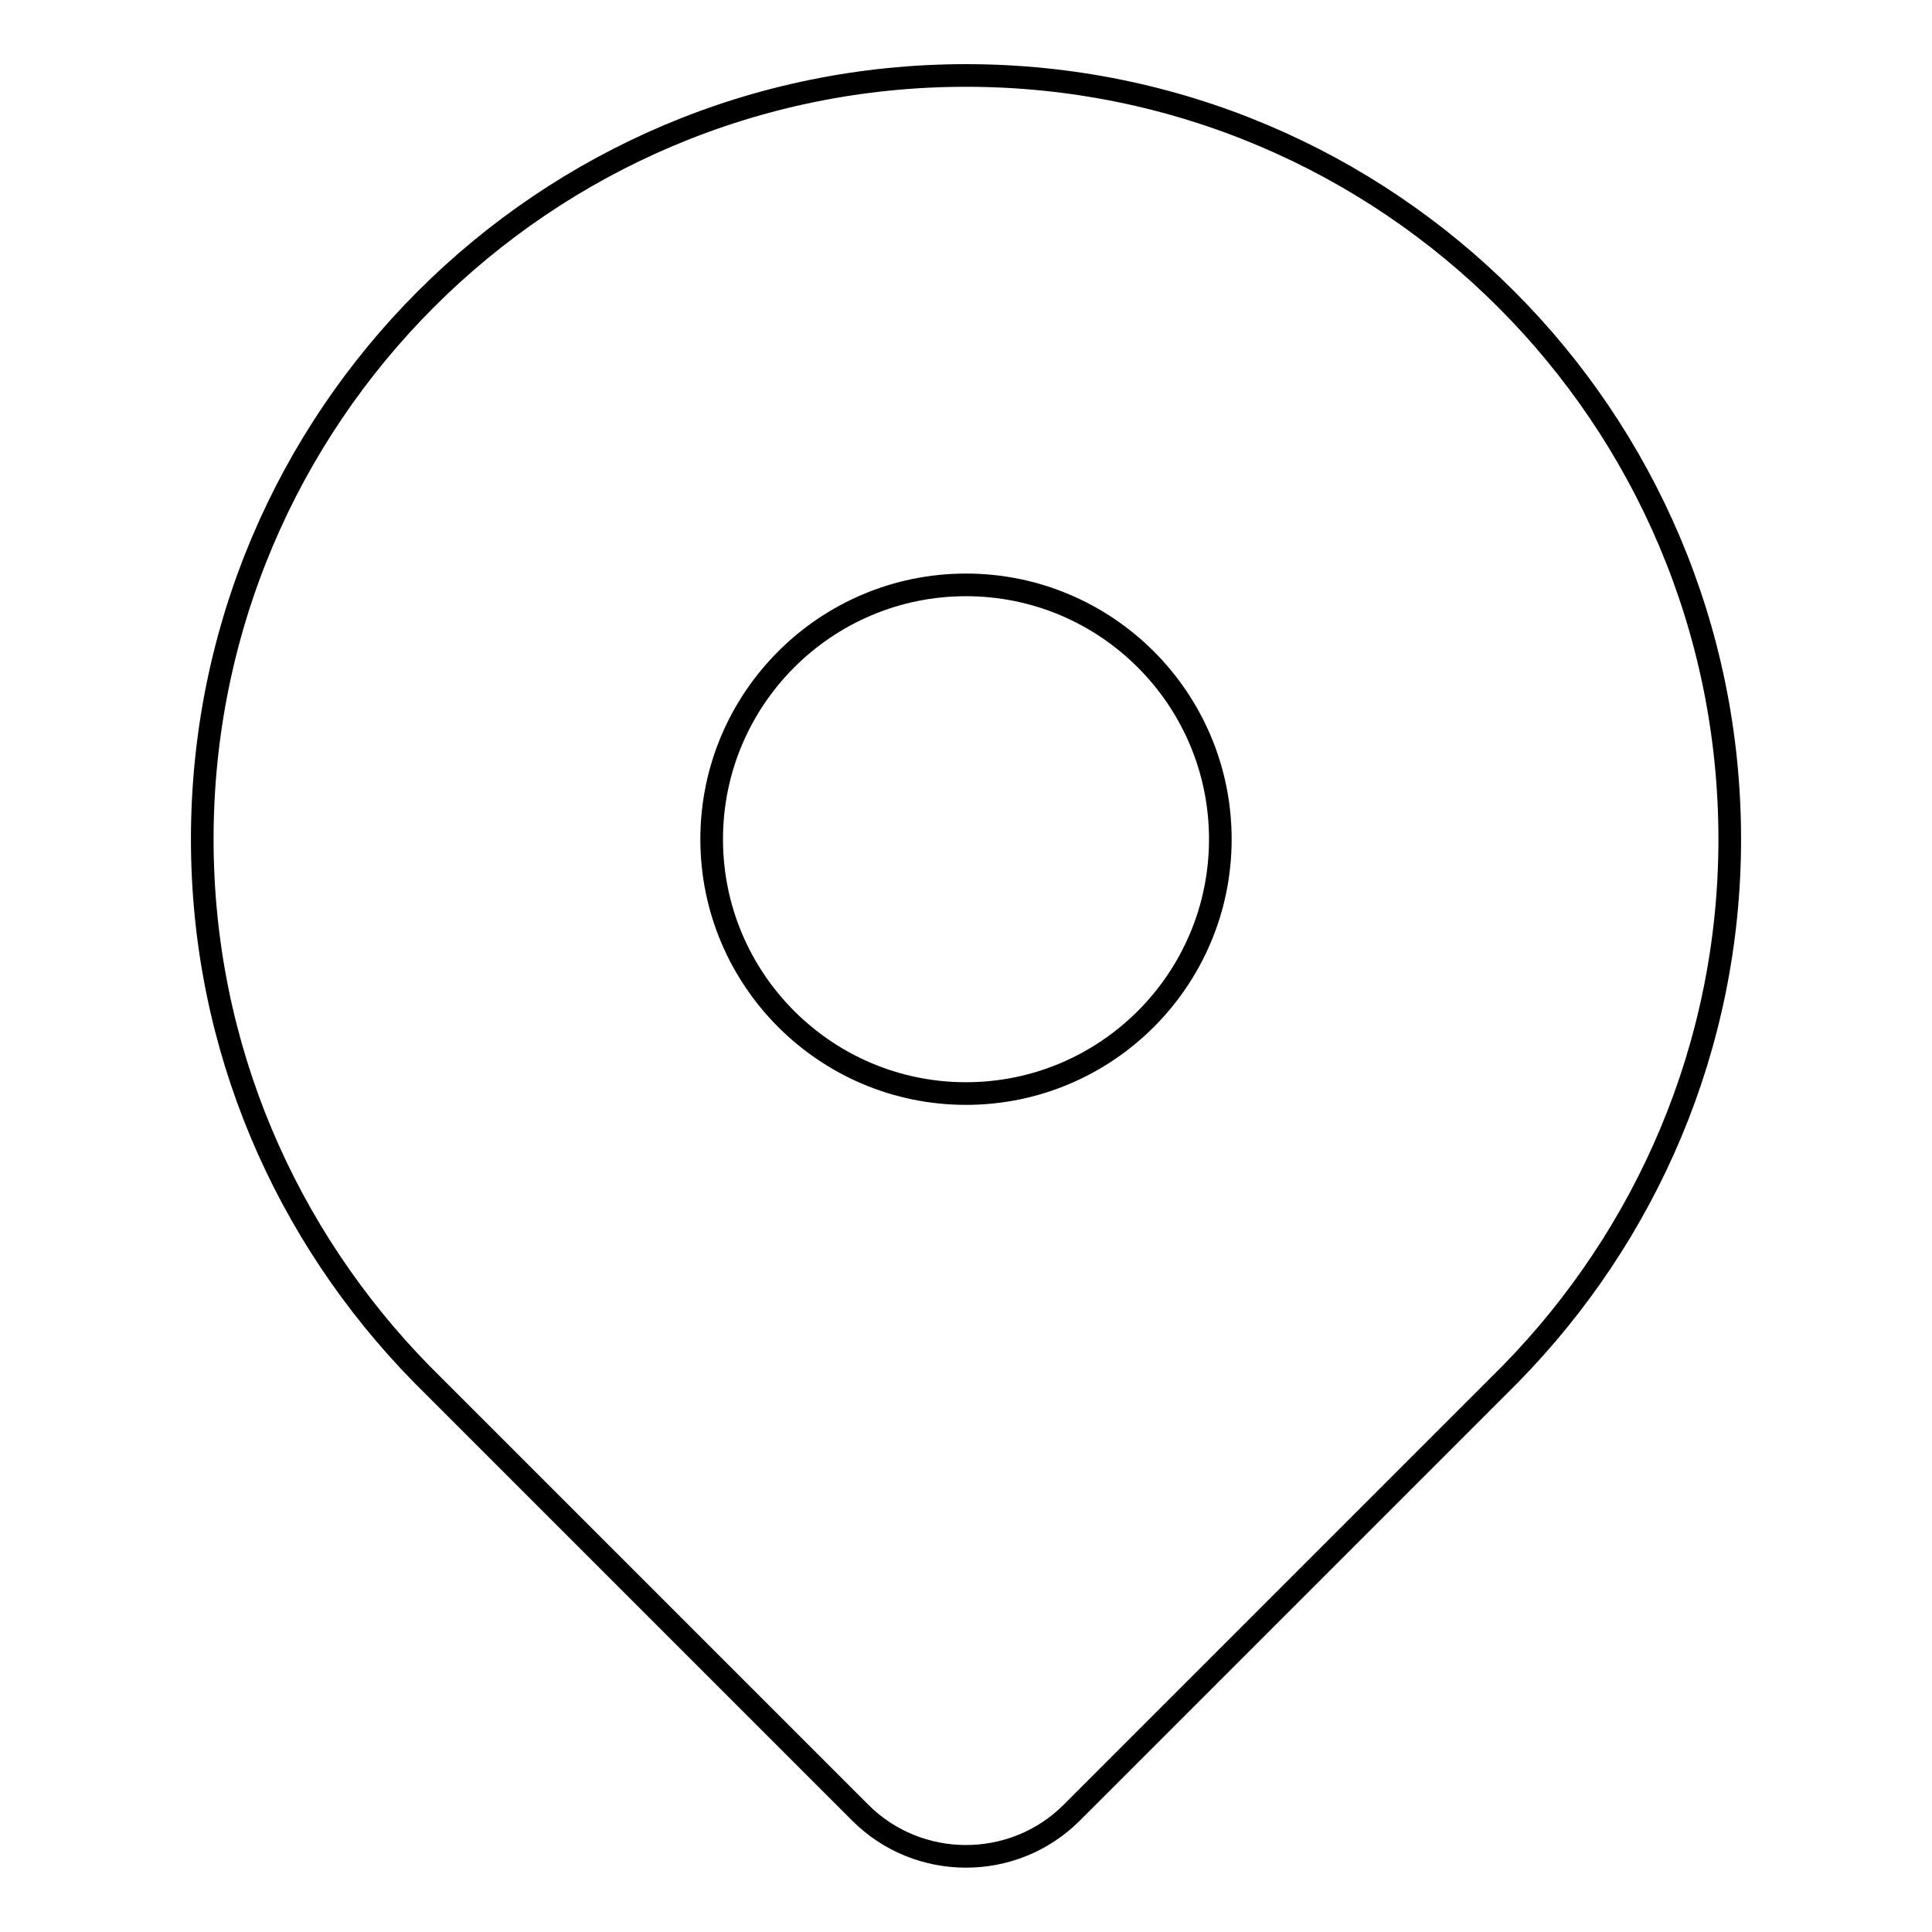
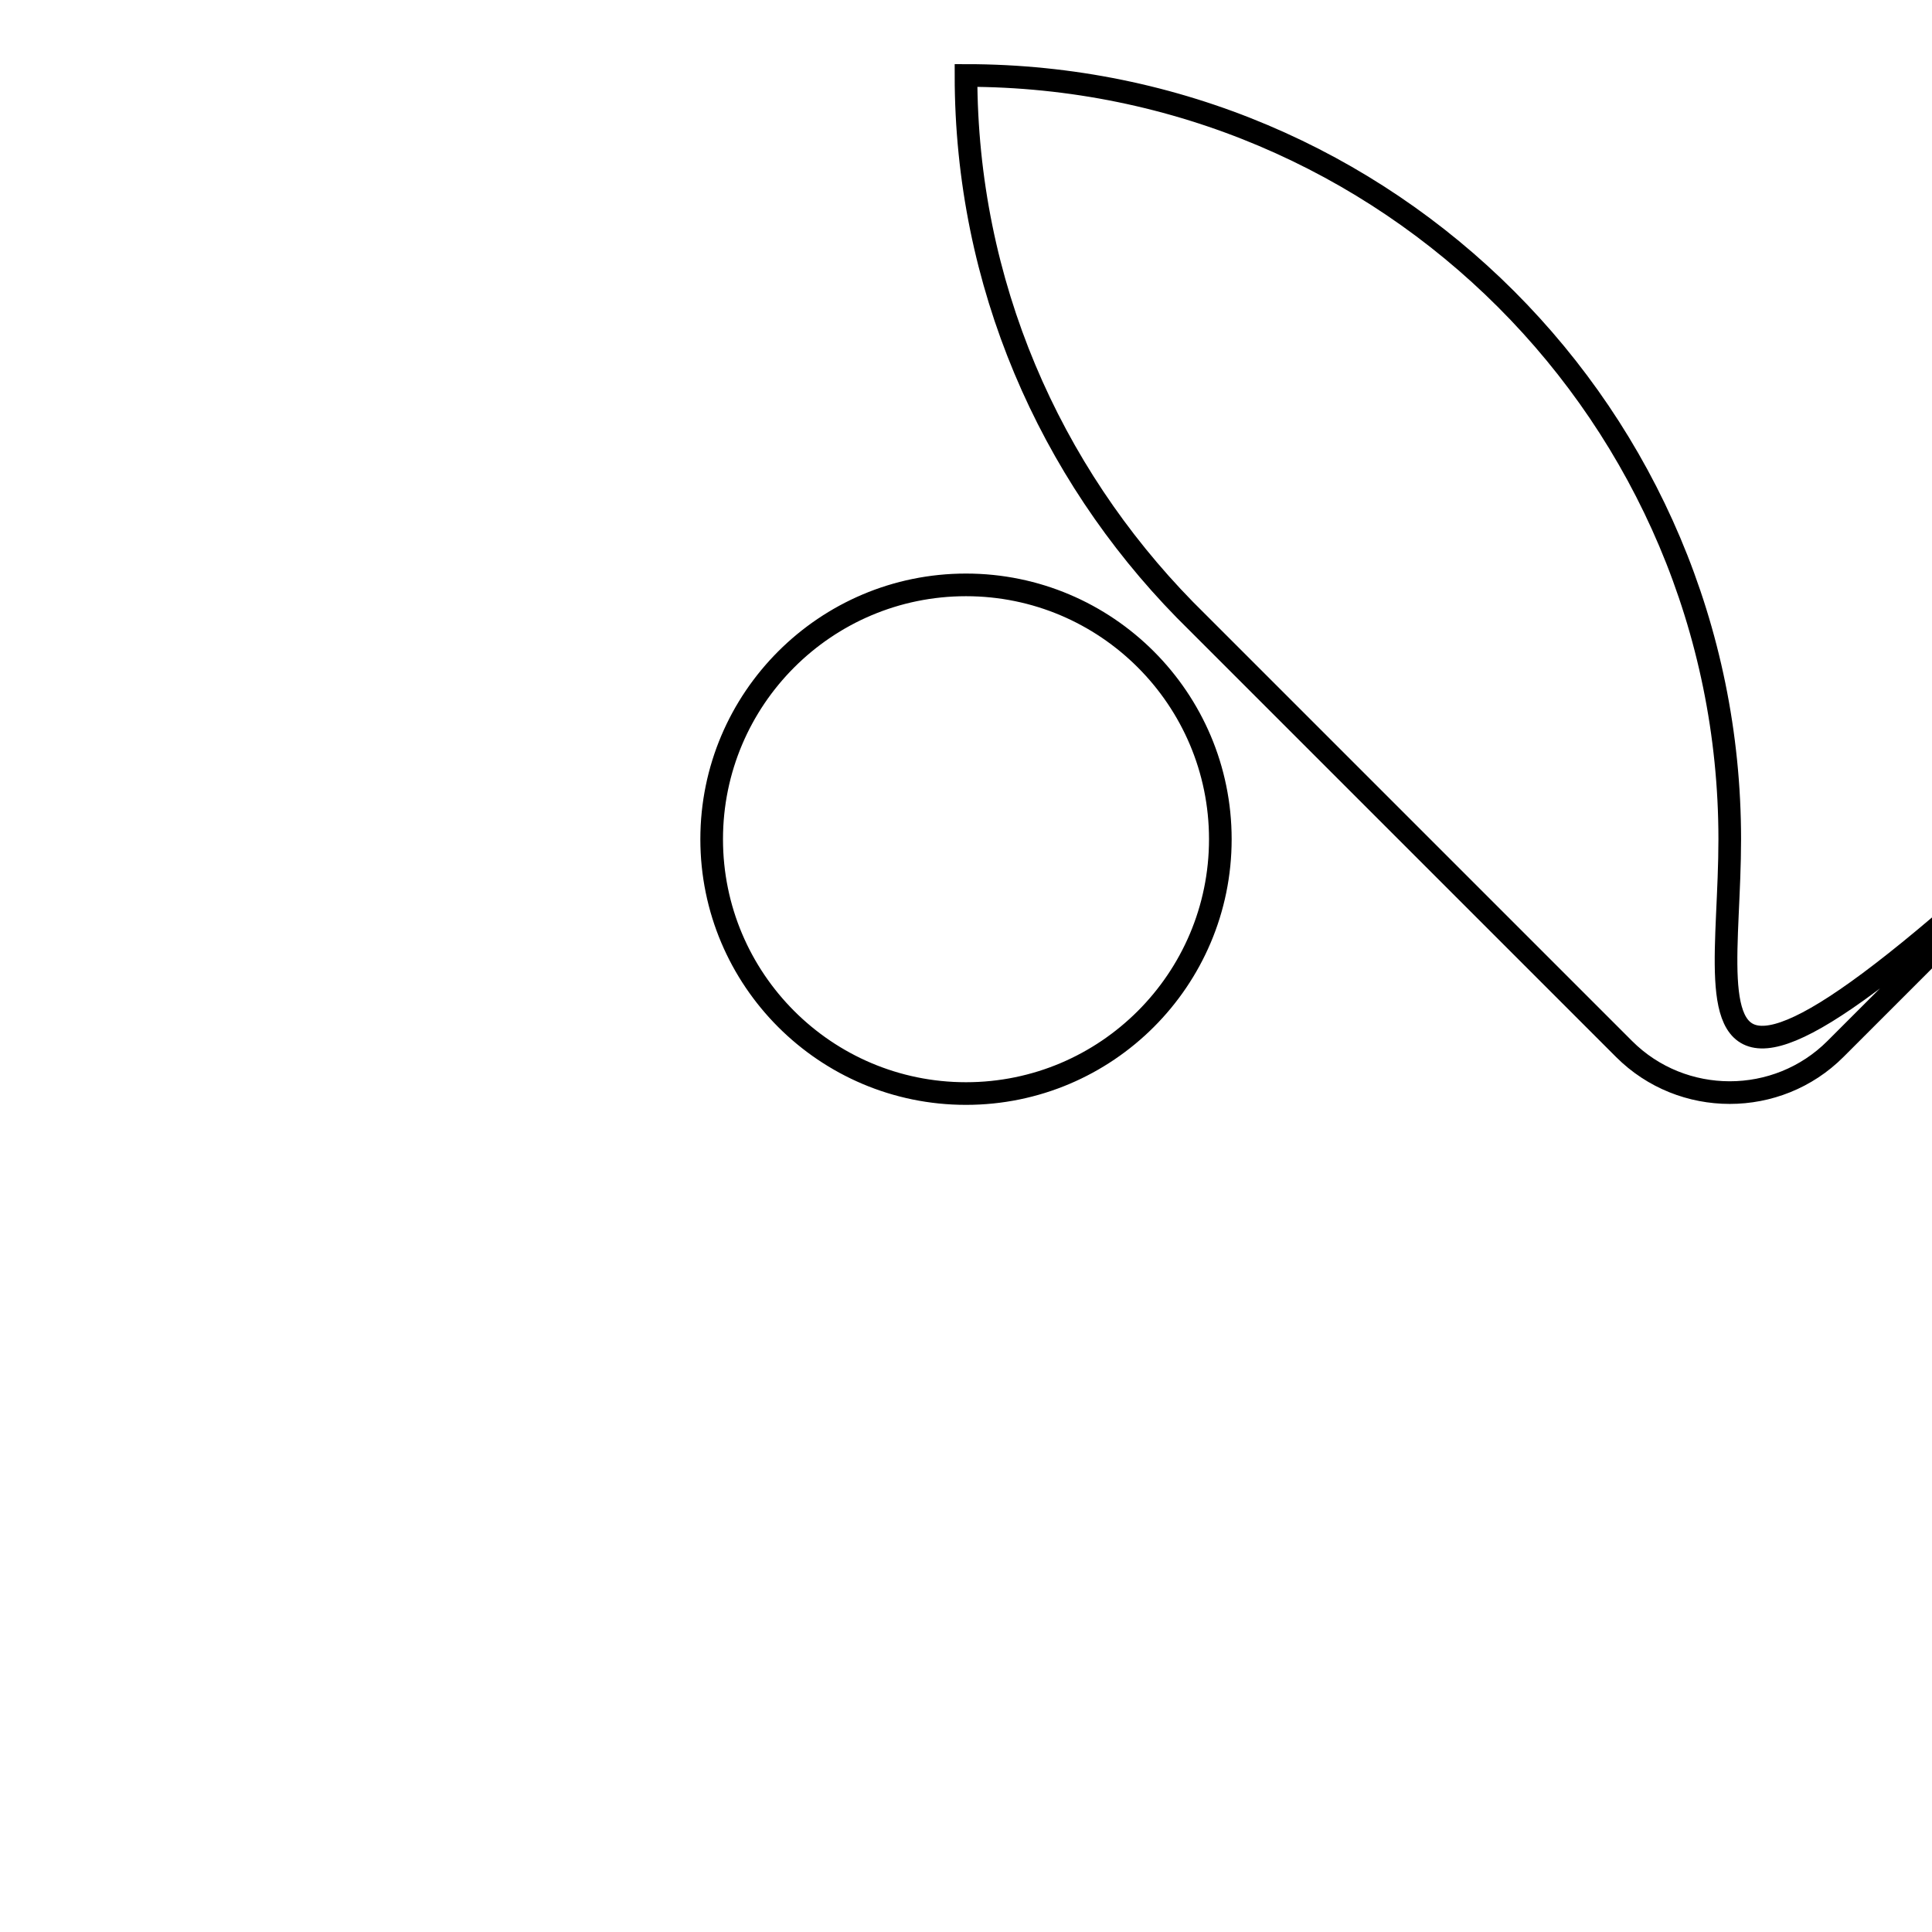
<svg xmlns="http://www.w3.org/2000/svg" version="1.1" x="0px" y="0px" viewBox="0 0 256 256" enable-background="new 0 0 256 256" xml:space="preserve">
  <g>
    <g>
-       <path stroke-width="3" fill-opacity="0" stroke="#000000" d="M229.2,111.2C229.2,55.3,183.9,10,128,10C72.1,10,26.8,55.3,26.8,111.2c0,27.6,11.1,52.5,29,70.8h0l0.4,0.4c0.2,0.2,0.4,0.4,0.6,0.6l57.2,57.2c7.7,7.7,20.3,7.7,28,0l57.2-57.2c0.2-0.2,0.4-0.4,0.6-0.6l0.4-0.4h0C218.1,163.7,229.2,138.7,229.2,111.2z M128,144.9c-18.6,0-33.7-15.1-33.7-33.7c0-18.6,15.1-33.7,33.7-33.7s33.7,15.1,33.7,33.7C161.7,129.8,146.6,144.9,128,144.9z" />
+       <path stroke-width="3" fill-opacity="0" stroke="#000000" d="M229.2,111.2C229.2,55.3,183.9,10,128,10c0,27.6,11.1,52.5,29,70.8h0l0.4,0.4c0.2,0.2,0.4,0.4,0.6,0.6l57.2,57.2c7.7,7.7,20.3,7.7,28,0l57.2-57.2c0.2-0.2,0.4-0.4,0.6-0.6l0.4-0.4h0C218.1,163.7,229.2,138.7,229.2,111.2z M128,144.9c-18.6,0-33.7-15.1-33.7-33.7c0-18.6,15.1-33.7,33.7-33.7s33.7,15.1,33.7,33.7C161.7,129.8,146.6,144.9,128,144.9z" />
    </g>
  </g>
</svg>